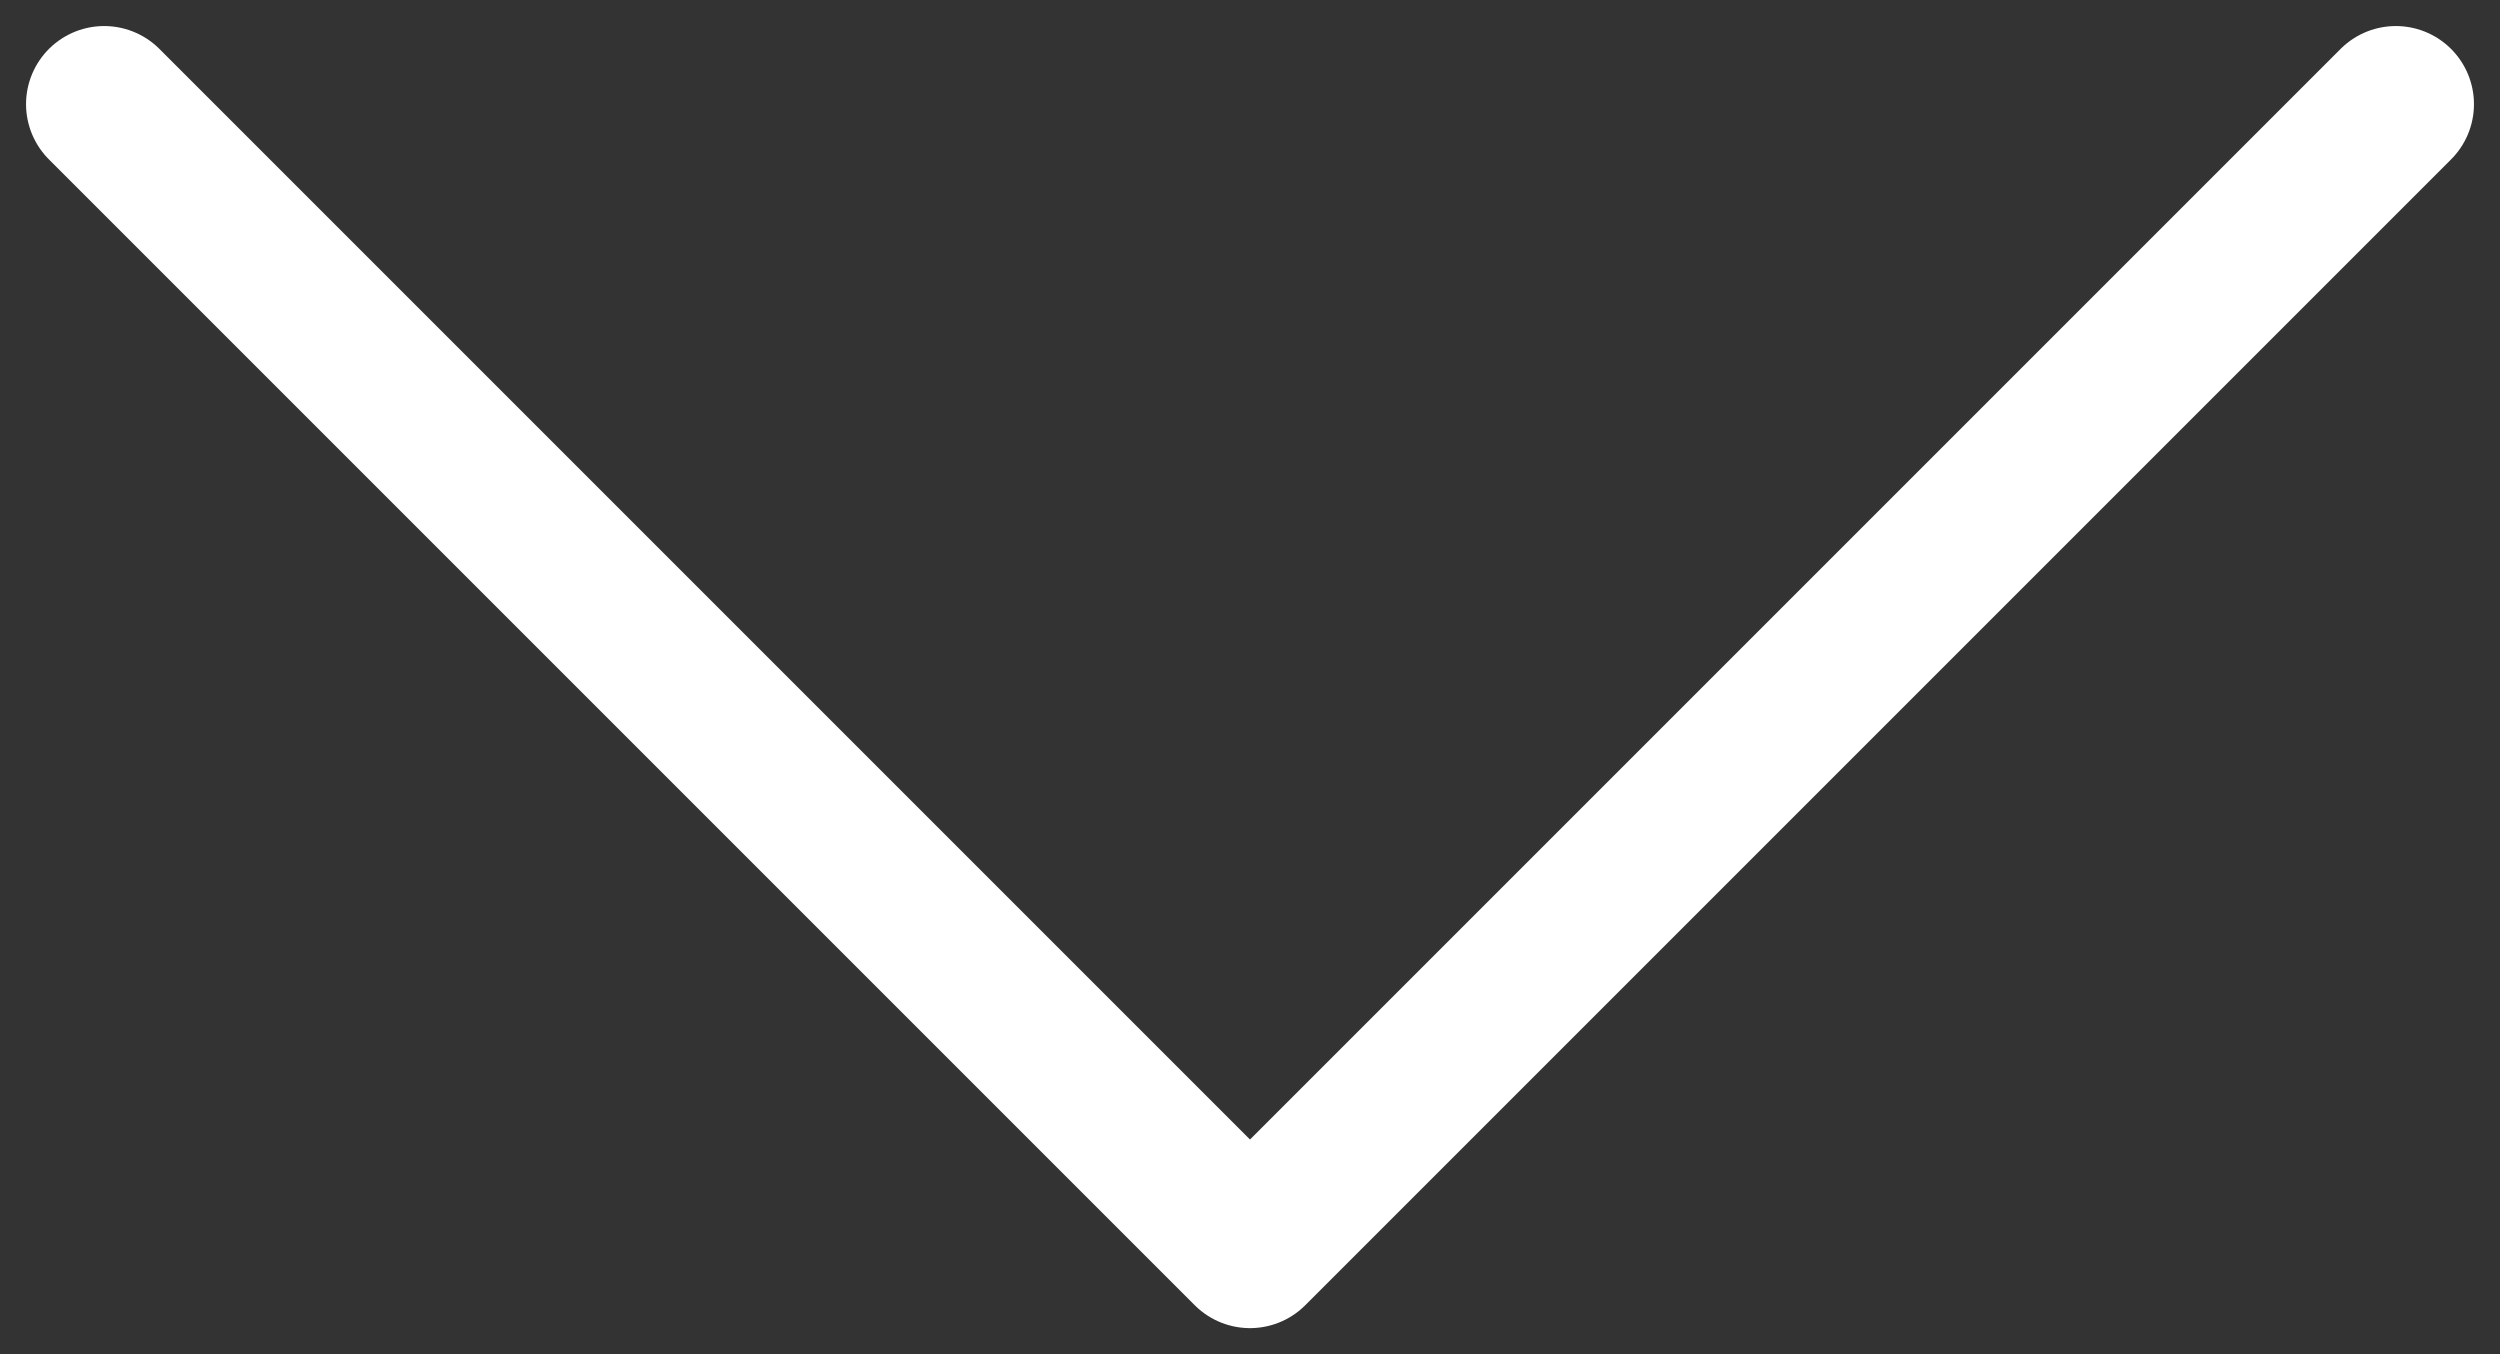
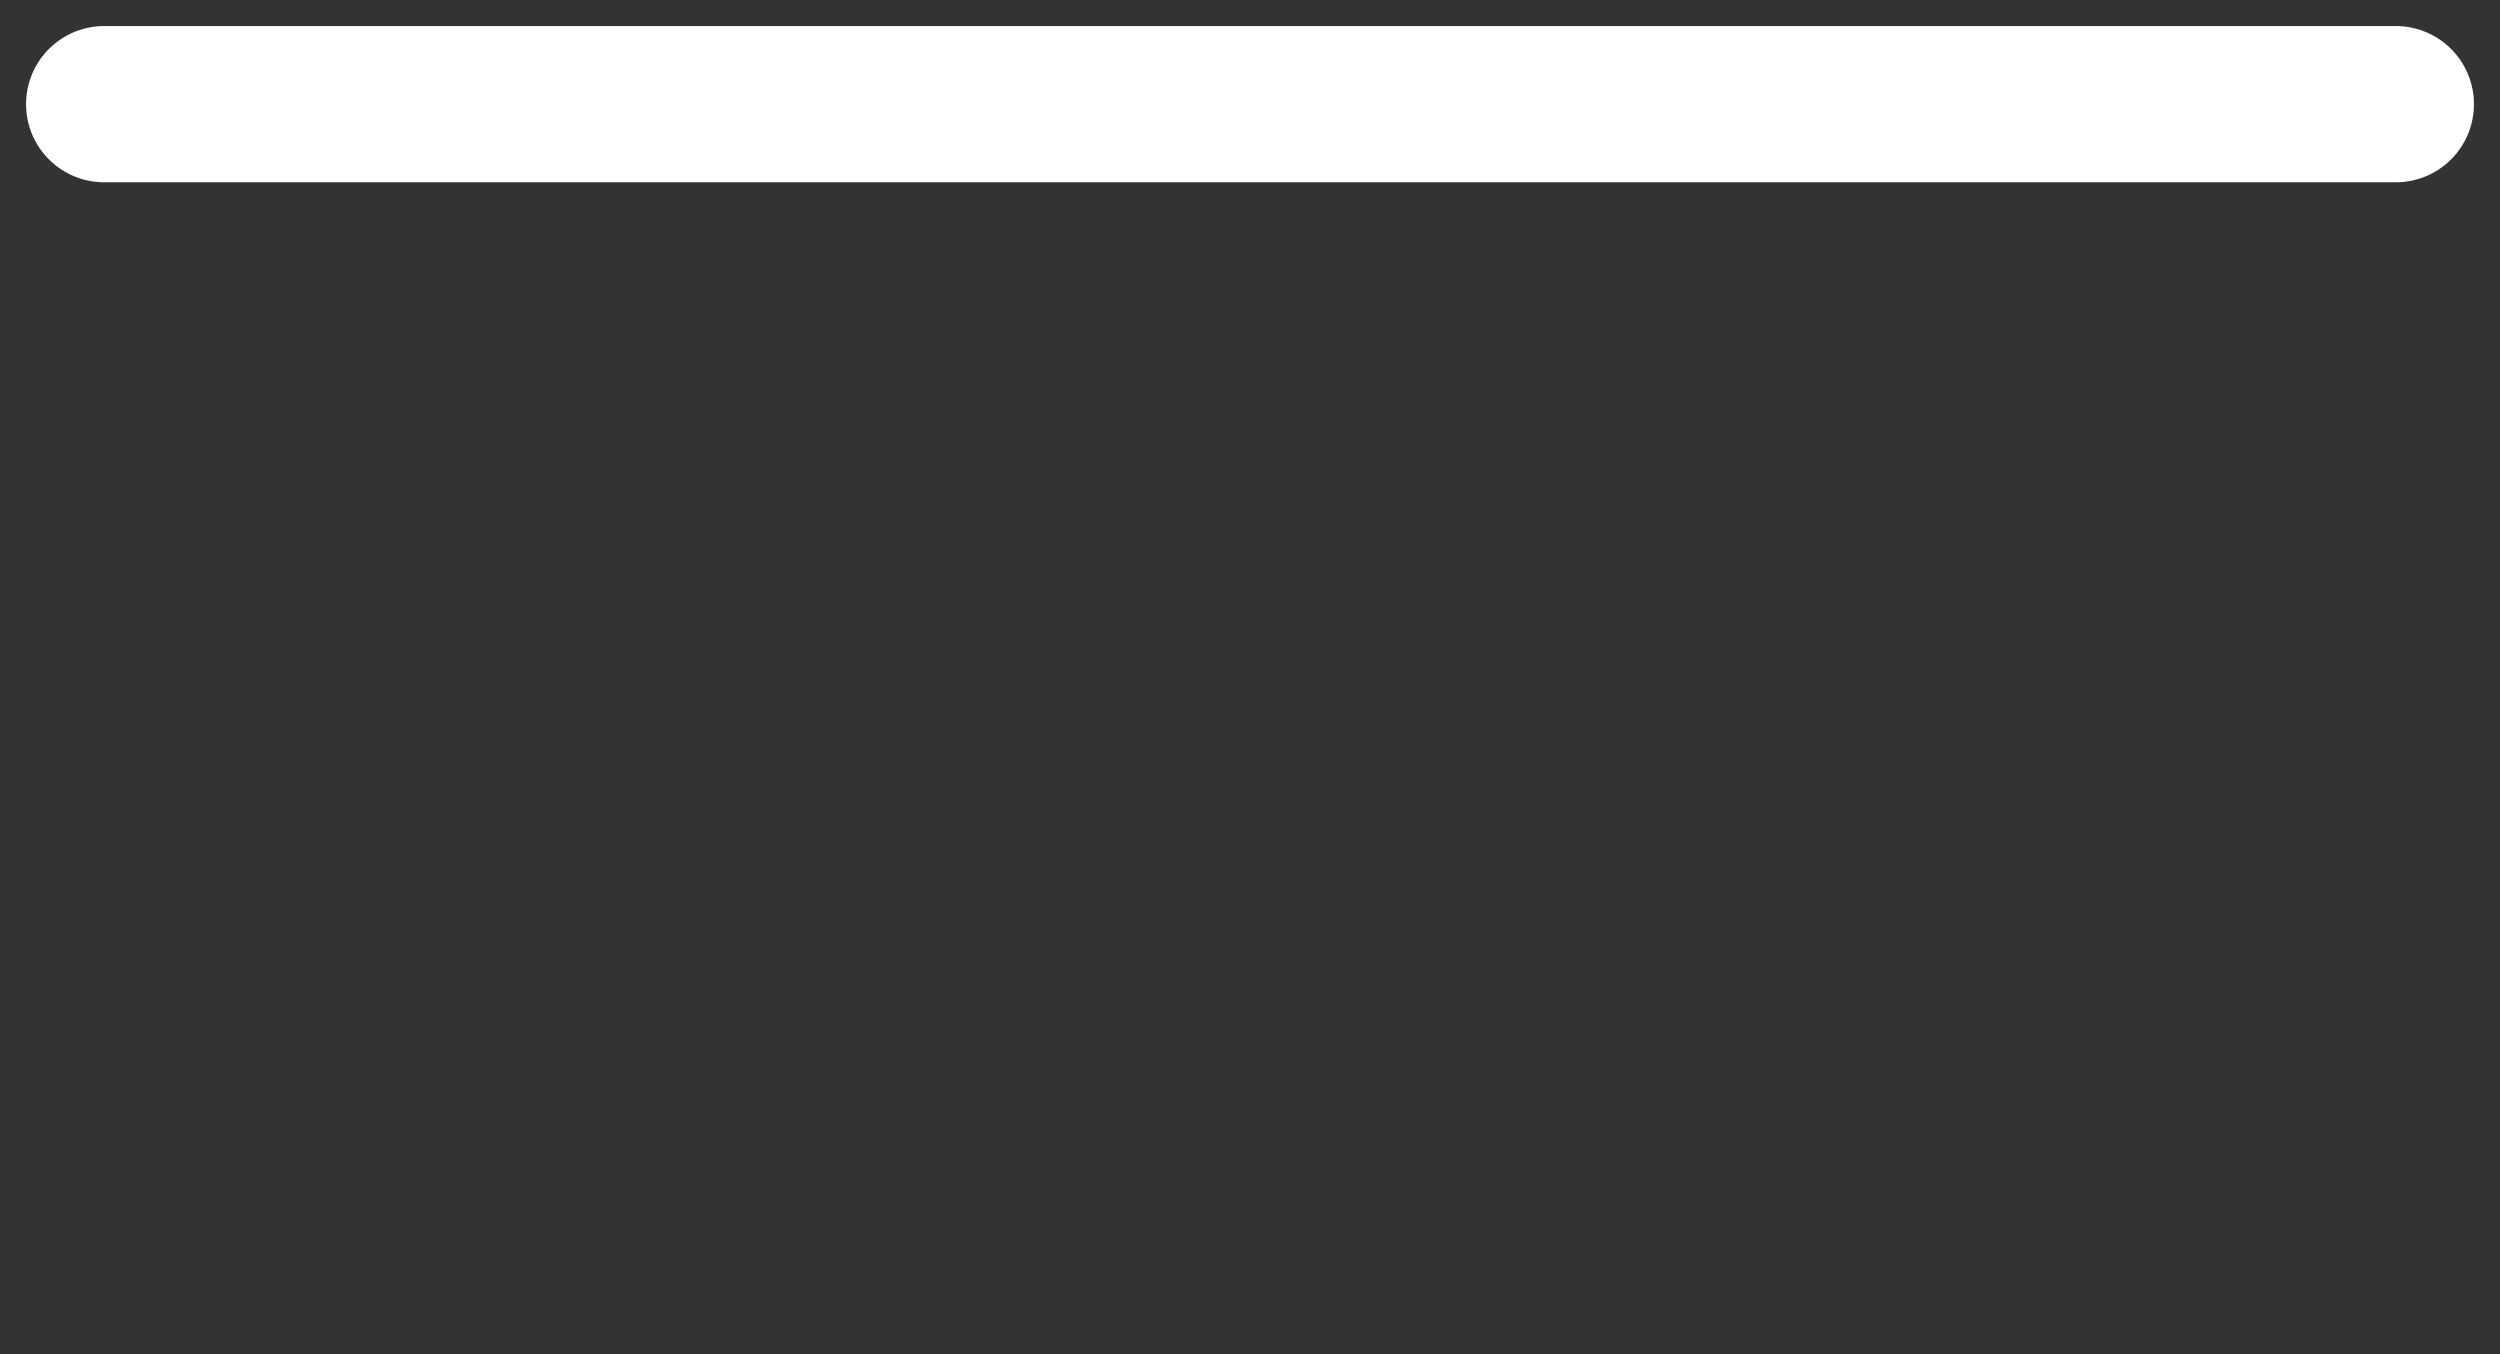
<svg xmlns="http://www.w3.org/2000/svg" width="48" height="26" viewBox="0 0 48 26" fill="none">
  <rect x="0" y="0" width="48" height="26" fill="#333333" stroke="none" />
-   <path id="Icon" d="M46 2L24 24L2 2" stroke="white" stroke-width="3" stroke-linecap="round" stroke-linejoin="round" />
+   <path id="Icon" d="M46 2L2 2" stroke="white" stroke-width="3" stroke-linecap="round" stroke-linejoin="round" />
</svg>